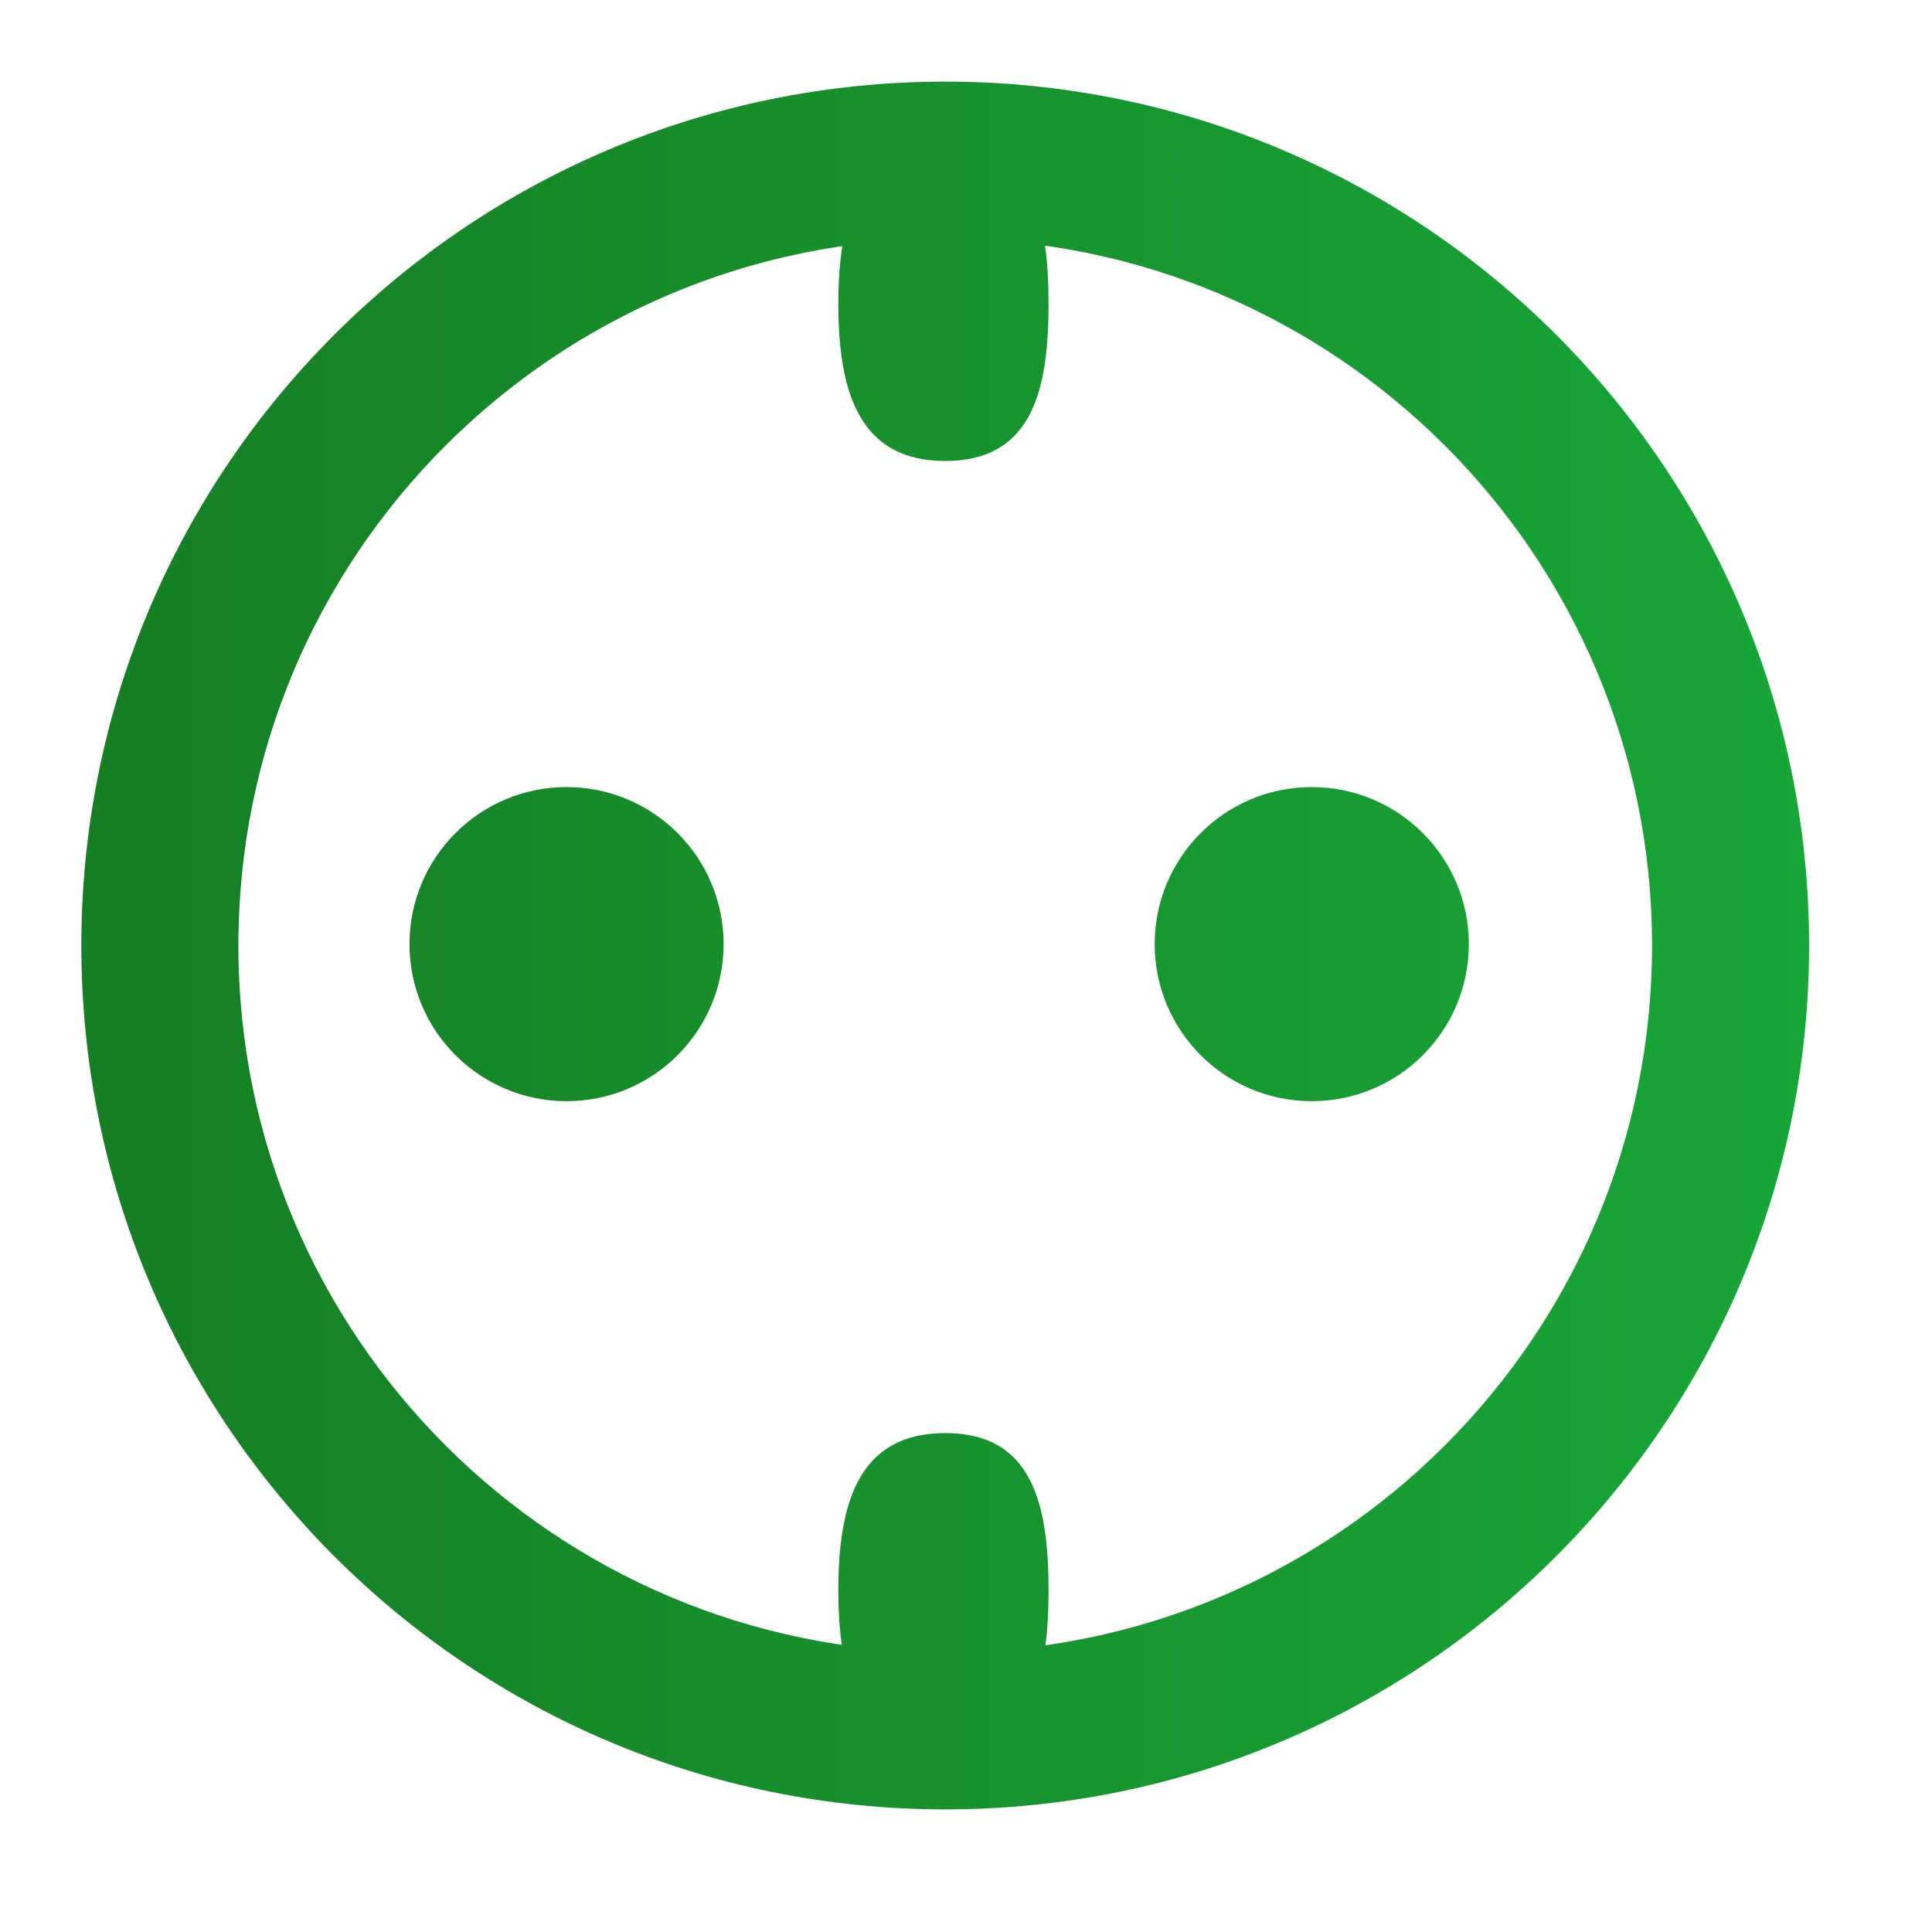
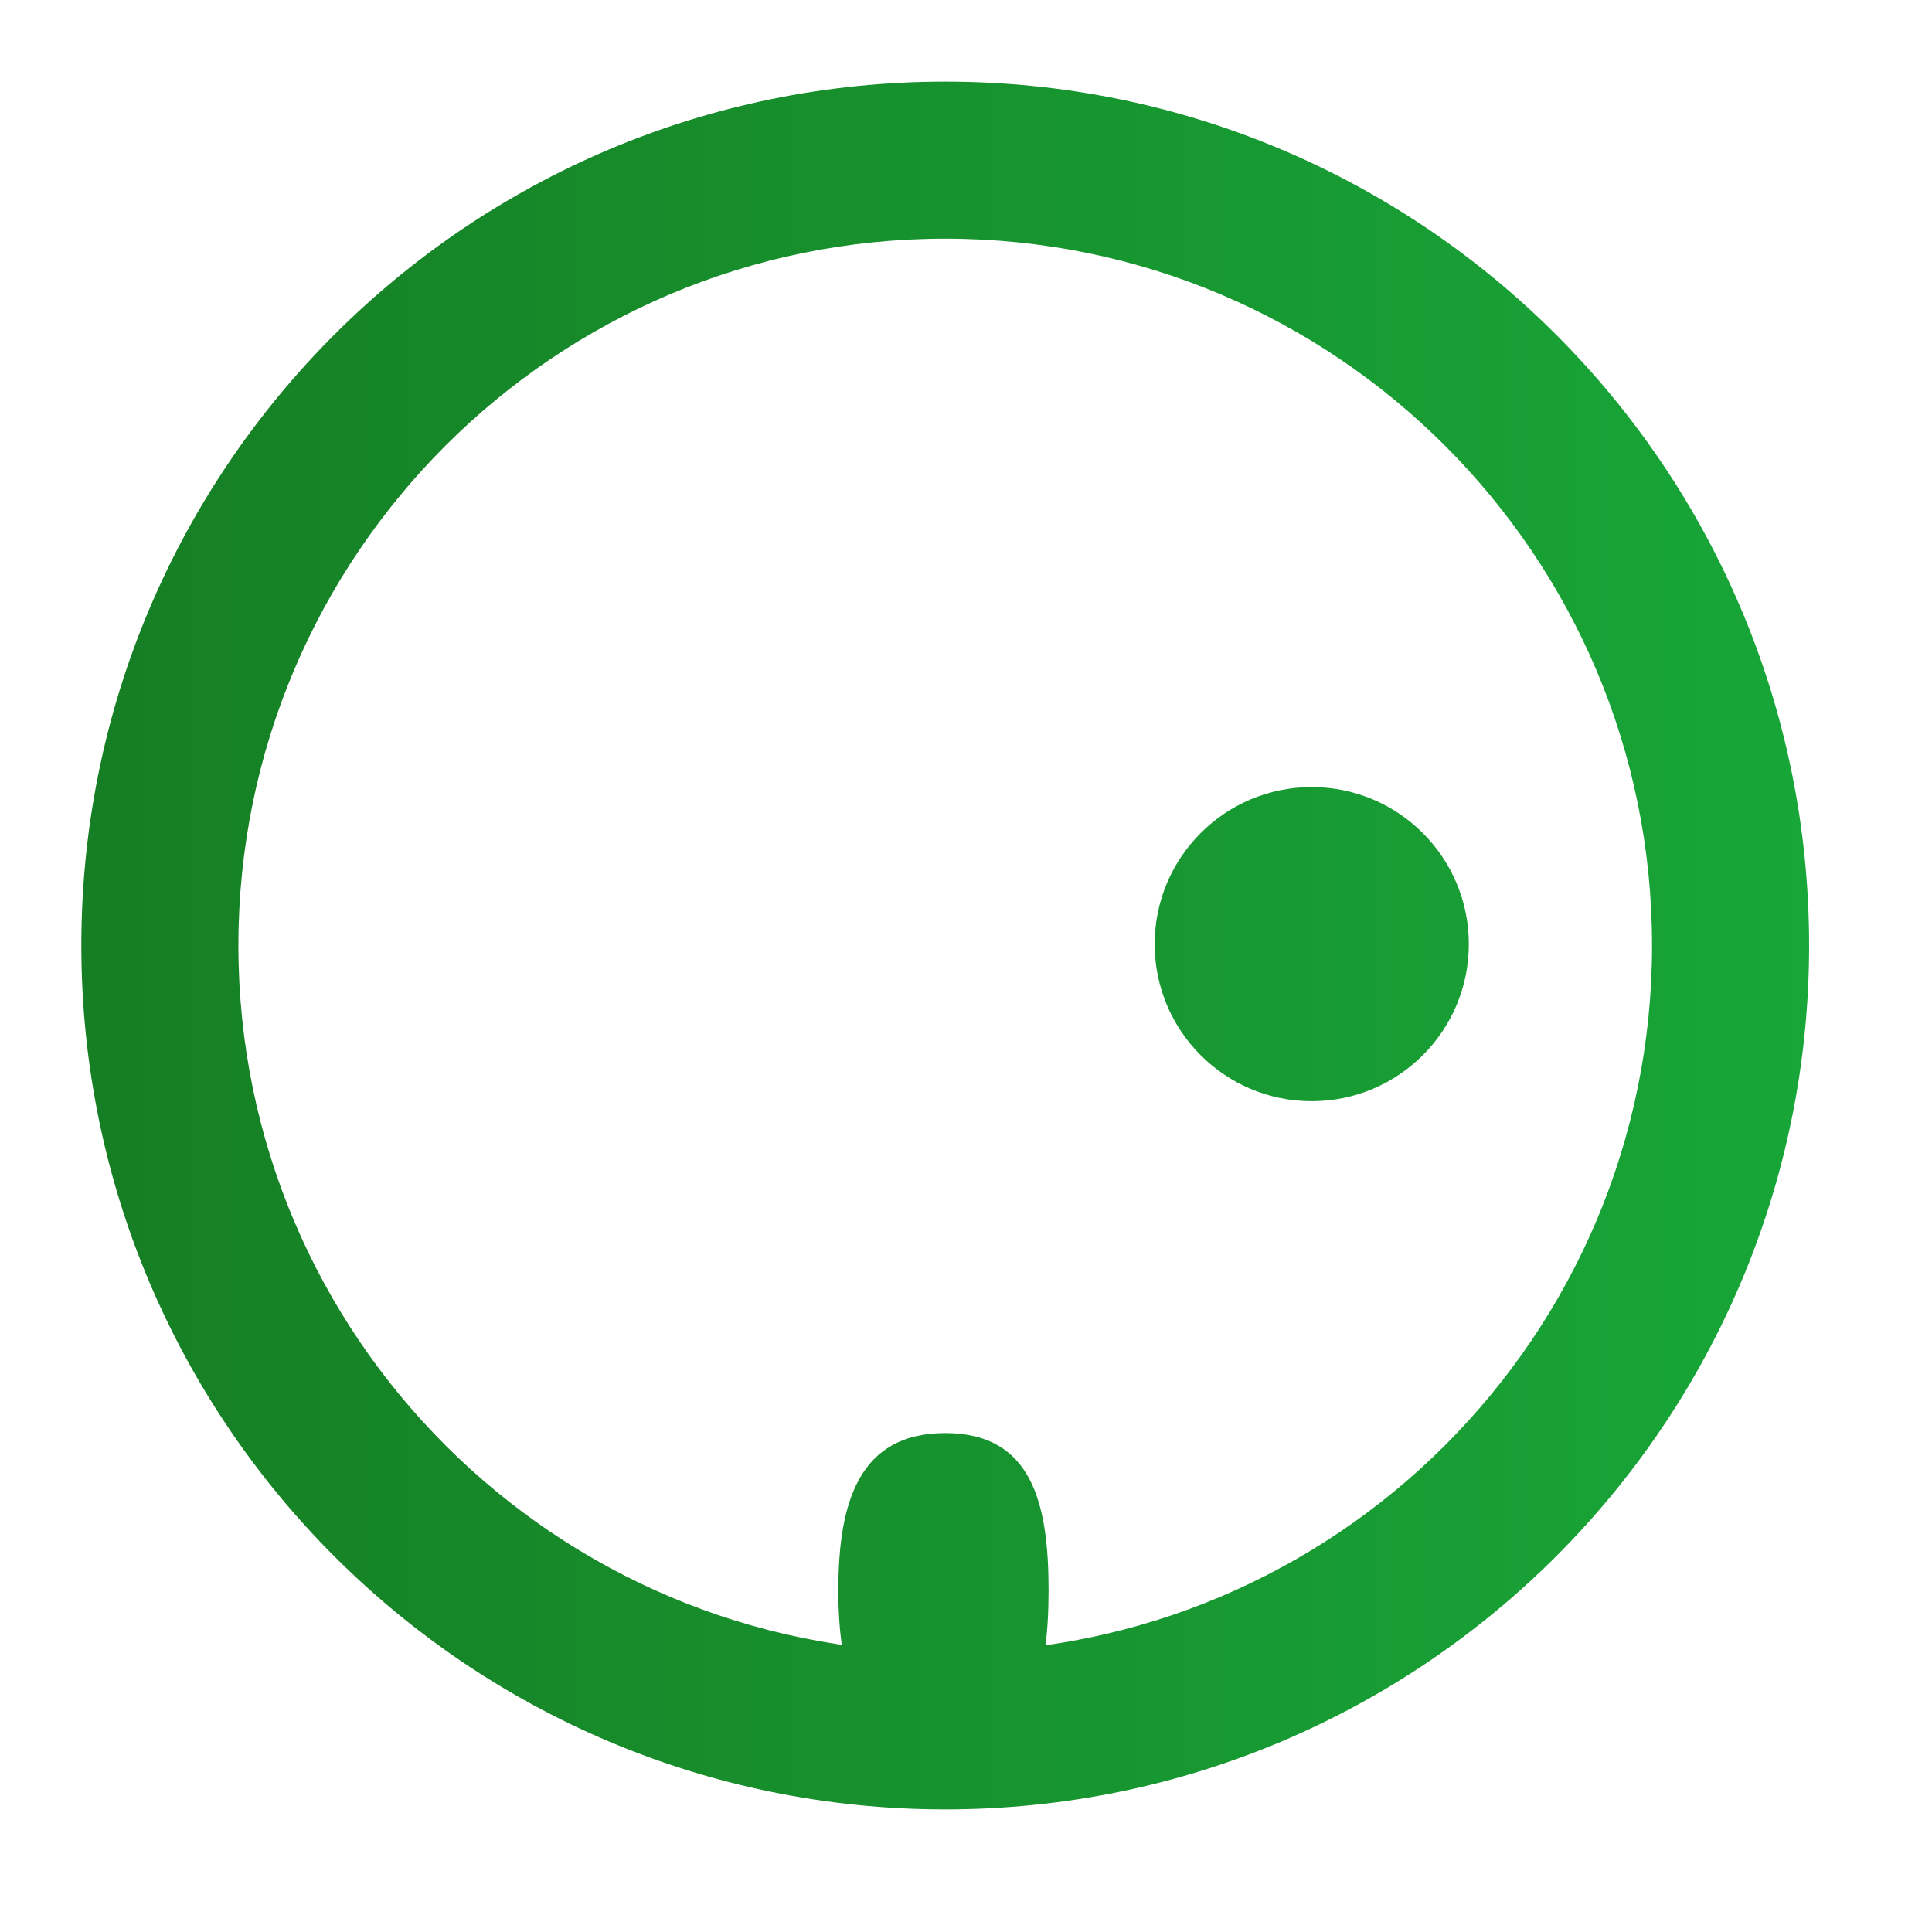
<svg xmlns="http://www.w3.org/2000/svg" width="41" height="41" viewBox="0 0 41 41" fill="none">
  <path fill-rule="evenodd" clip-rule="evenodd" d="M20.059 1.732C9.934 1.732 1.726 9.94 1.726 20.065C1.726 30.19 9.934 38.398 20.059 38.398C30.184 38.398 38.392 30.19 38.392 20.065C38.392 9.94 30.184 1.732 20.059 1.732ZM5.059 20.065C5.059 11.781 11.775 5.065 20.059 5.065C28.343 5.065 35.059 11.781 35.059 20.065C35.059 28.349 28.343 35.065 20.059 35.065C11.775 35.065 5.059 28.349 5.059 20.065Z" fill="url(#paint0_linear_5731_976)" />
  <path d="M24.504 20.036C24.504 18.195 25.996 16.703 27.837 16.703C29.678 16.703 31.171 18.195 31.171 20.036C31.171 21.877 29.678 23.369 27.837 23.369C25.996 23.369 24.504 21.877 24.504 20.036Z" fill="url(#paint1_linear_5731_976)" />
-   <path d="M8.69 20.036C8.69 18.195 10.182 16.703 12.023 16.703C13.864 16.703 15.356 18.195 15.356 20.036C15.356 21.877 13.864 23.369 12.023 23.369C10.182 23.369 8.69 21.877 8.69 20.036Z" fill="url(#paint2_linear_5731_976)" />
  <path d="M17.791 33.745C17.791 31.904 18.218 30.412 20.059 30.412C21.9 30.412 22.252 31.904 22.252 33.745C22.252 35.586 21.9 37.078 20.059 37.078C18.218 37.078 17.791 35.586 17.791 33.745Z" fill="url(#paint3_linear_5731_976)" />
-   <path d="M17.791 6.45C17.791 4.609 18.218 3.116 20.059 3.116C21.9 3.116 22.252 4.609 22.252 6.45C22.252 8.291 21.9 9.783 20.059 9.783C18.218 9.783 17.791 8.291 17.791 6.45Z" fill="url(#paint4_linear_5731_976)" />
  <defs>
    <linearGradient id="paint0_linear_5731_976" x1="1.726" y1="20.065" x2="38.392" y2="20.065" gradientUnits="userSpaceOnUse">
      <stop stop-color="#167E24" />
      <stop offset="1" stop-color="#18A638" />
    </linearGradient>
    <linearGradient id="paint1_linear_5731_976" x1="1.726" y1="20.065" x2="38.392" y2="20.065" gradientUnits="userSpaceOnUse">
      <stop stop-color="#167E24" />
      <stop offset="1" stop-color="#18A638" />
    </linearGradient>
    <linearGradient id="paint2_linear_5731_976" x1="1.726" y1="20.065" x2="38.392" y2="20.065" gradientUnits="userSpaceOnUse">
      <stop stop-color="#167E24" />
      <stop offset="1" stop-color="#18A638" />
    </linearGradient>
    <linearGradient id="paint3_linear_5731_976" x1="1.726" y1="20.065" x2="38.392" y2="20.065" gradientUnits="userSpaceOnUse">
      <stop stop-color="#167E24" />
      <stop offset="1" stop-color="#18A638" />
    </linearGradient>
    <linearGradient id="paint4_linear_5731_976" x1="1.726" y1="20.065" x2="38.392" y2="20.065" gradientUnits="userSpaceOnUse">
      <stop stop-color="#167E24" />
      <stop offset="1" stop-color="#18A638" />
    </linearGradient>
  </defs>
</svg>